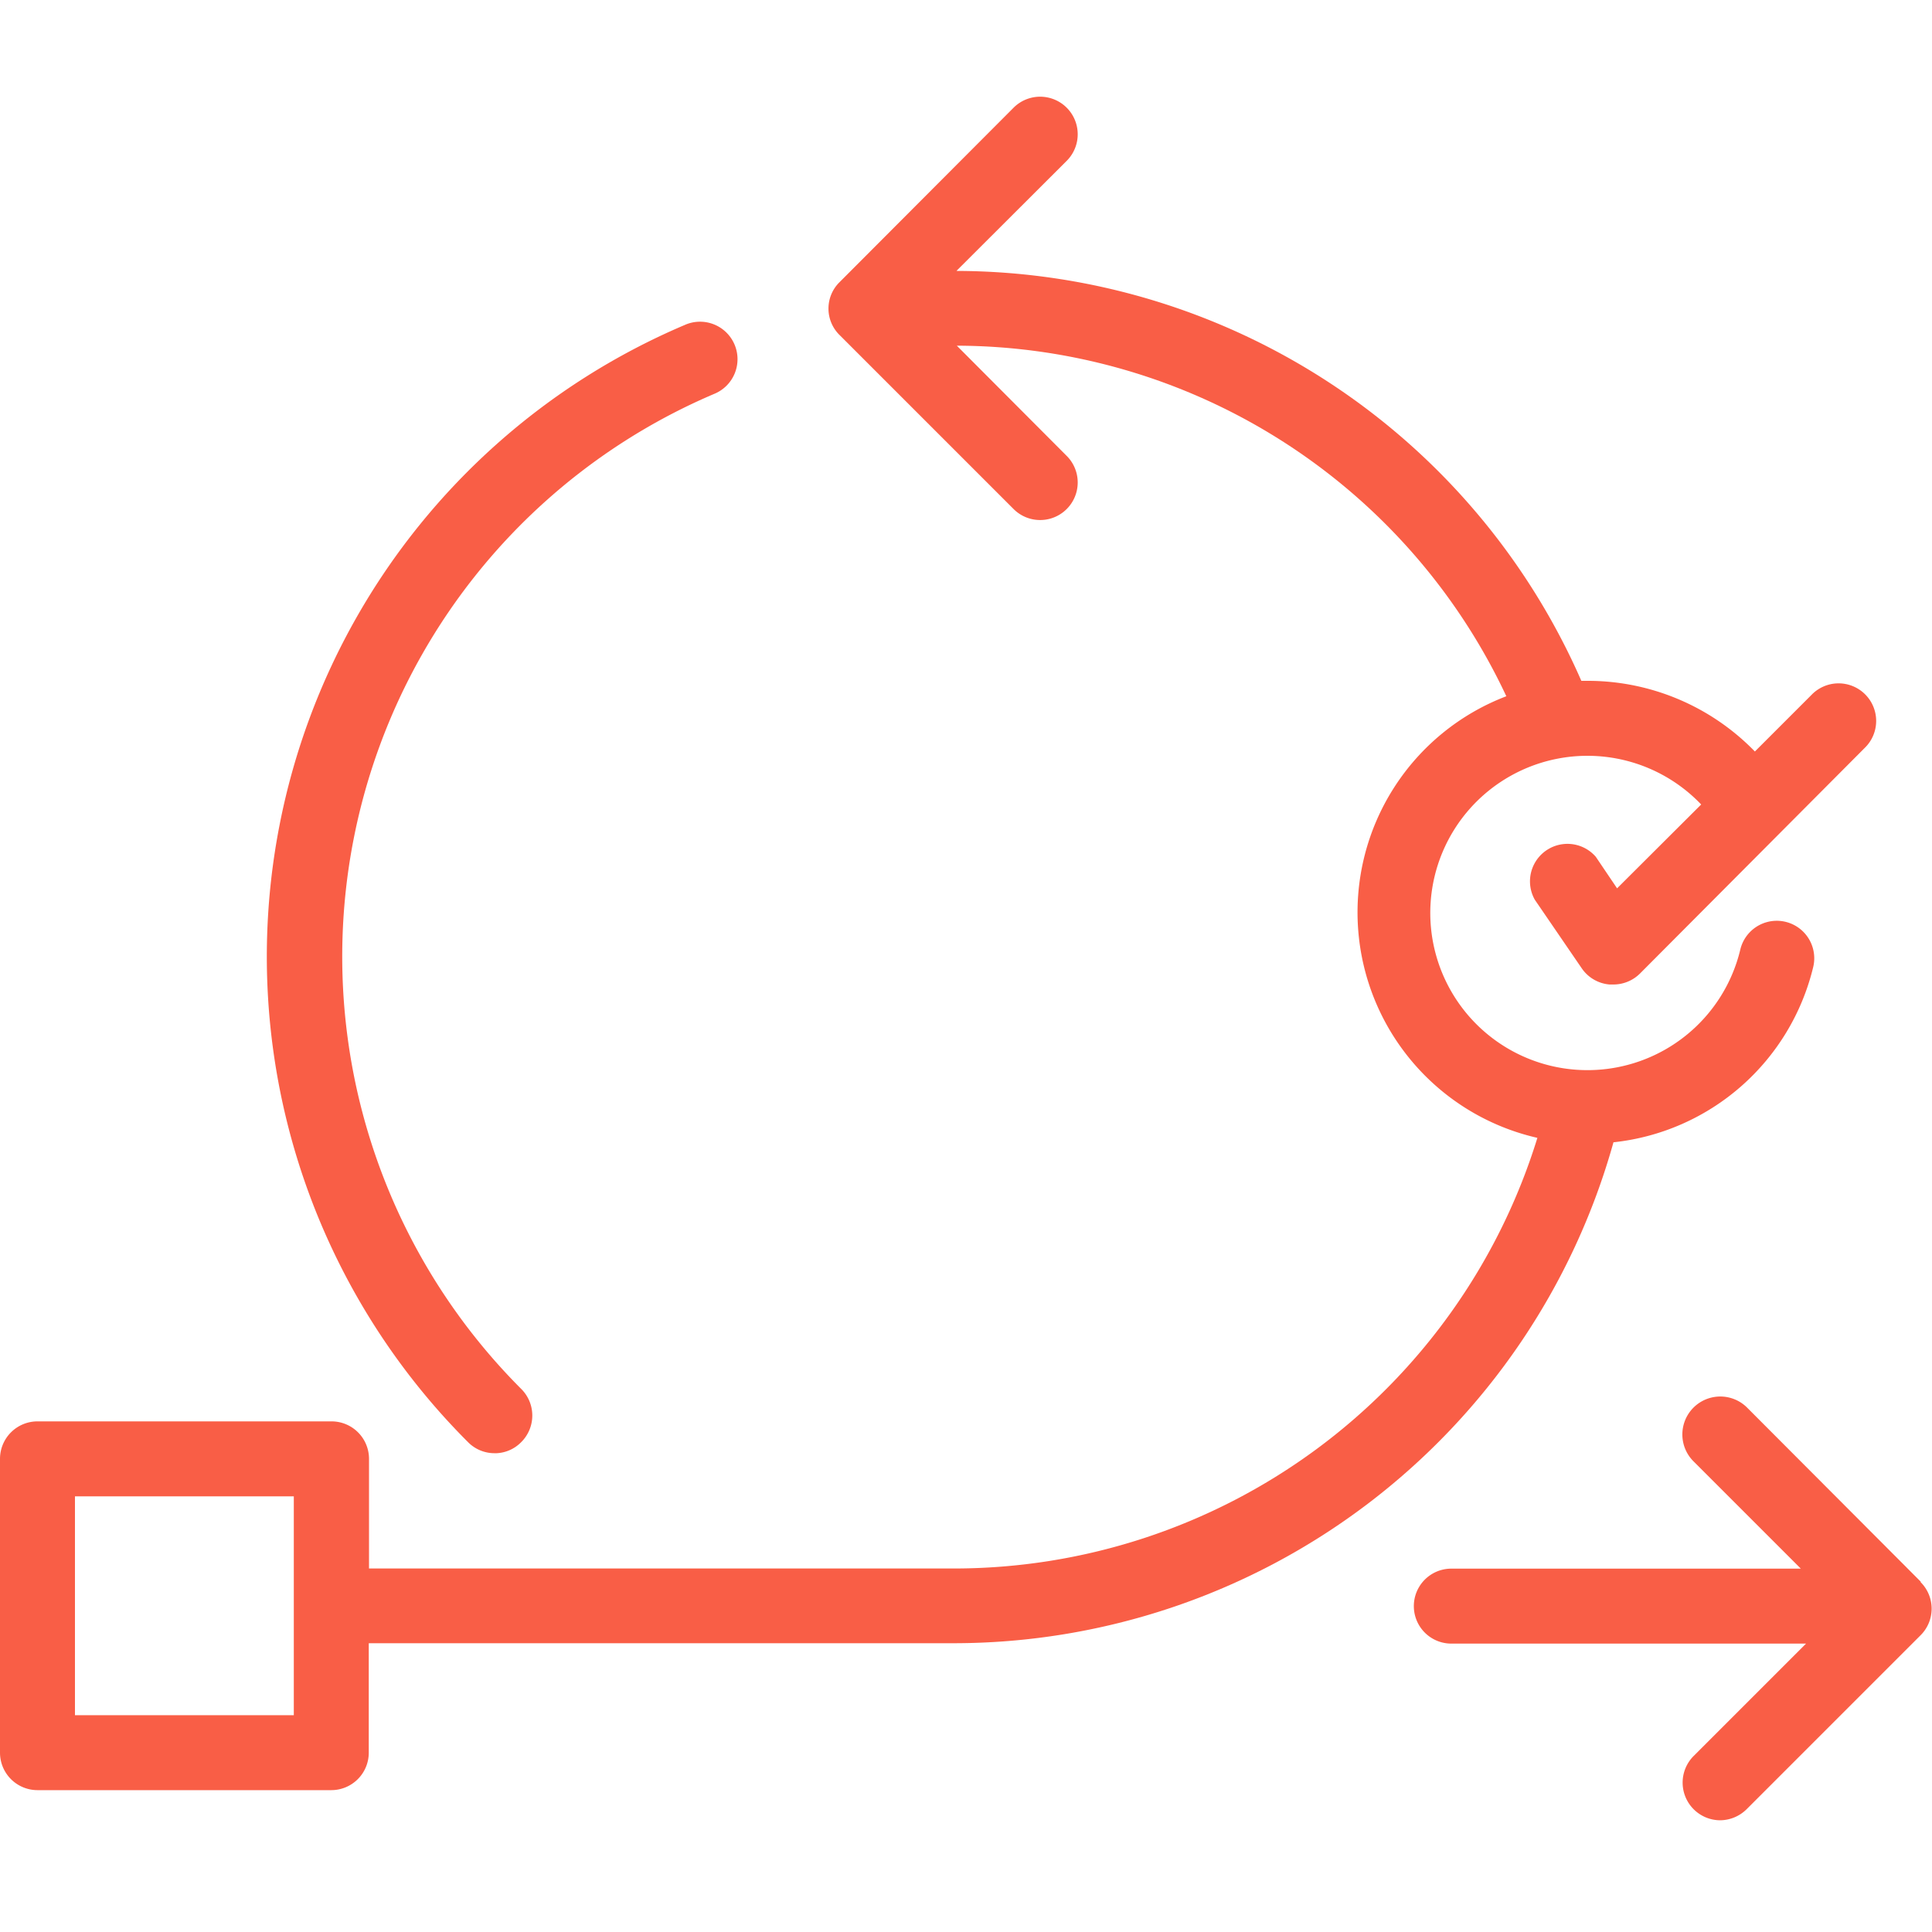
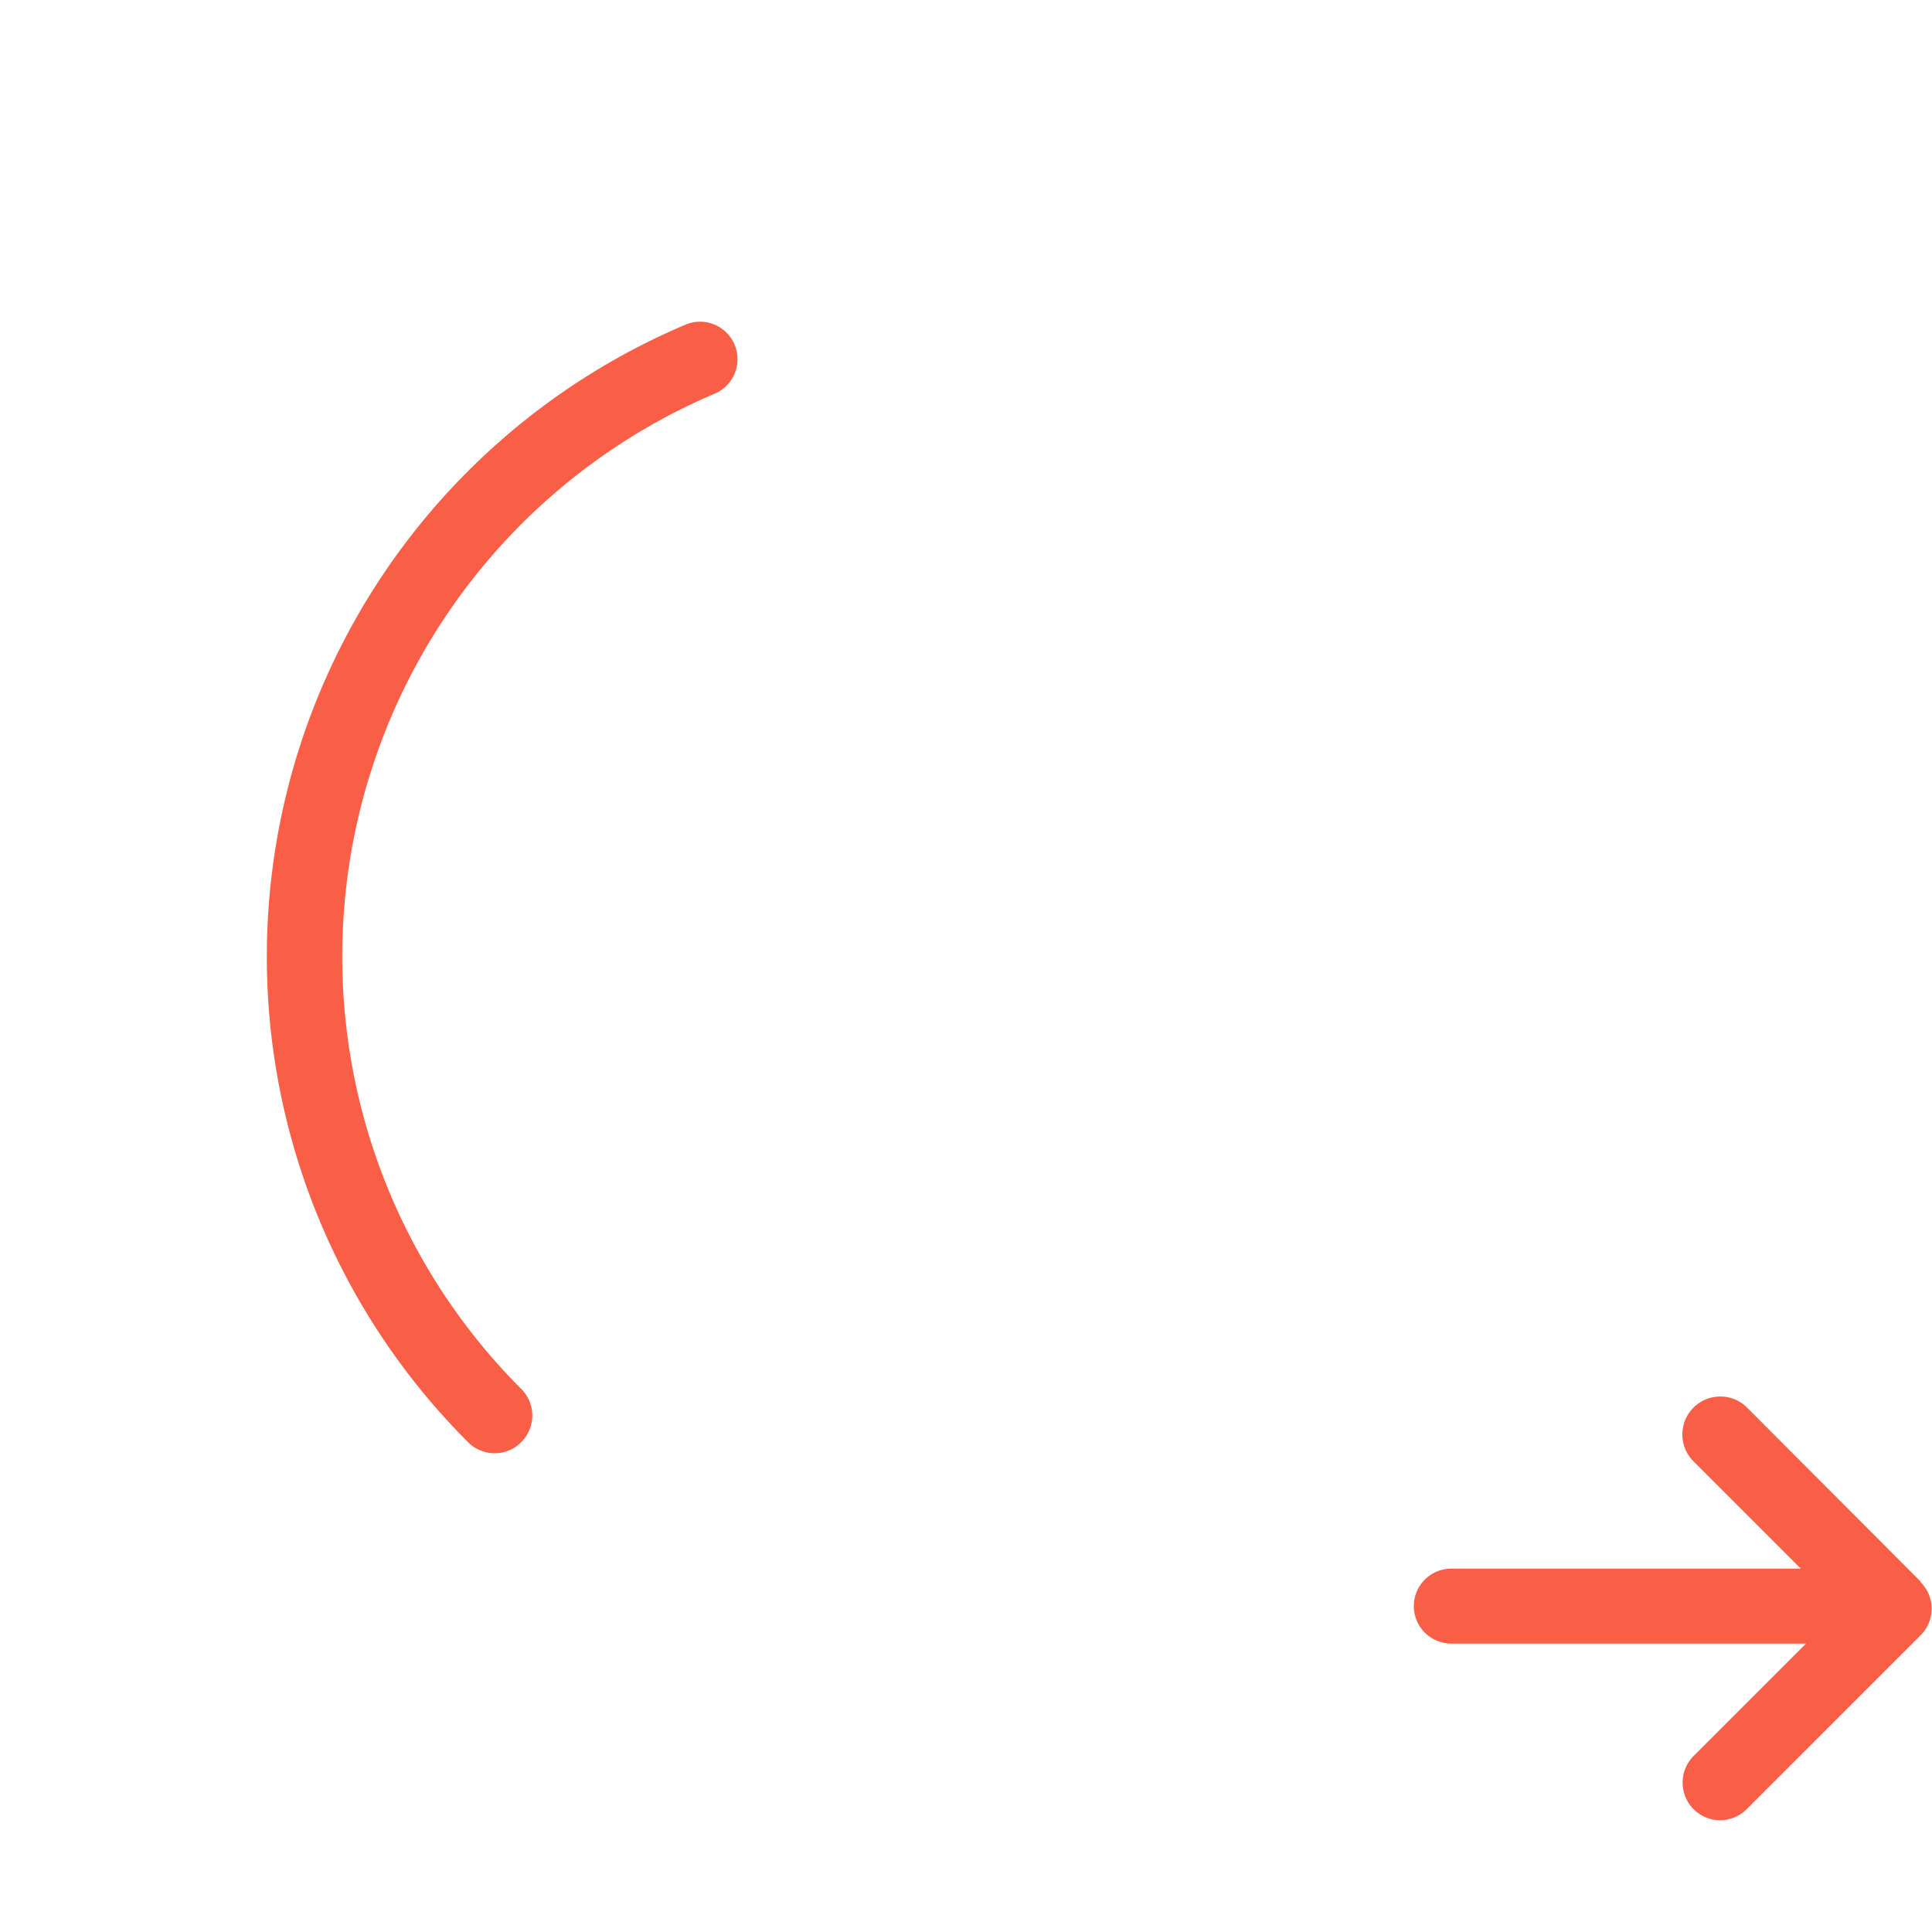
<svg xmlns="http://www.w3.org/2000/svg" width="40" height="40" viewBox="0 0 40 40">
  <defs>
    <clipPath id="clip-agile_40x40_coral">
      <rect width="40" height="40" />
    </clipPath>
  </defs>
  <g id="agile_40x40_coral" clip-path="url(#clip-agile_40x40_coral)">
    <g id="agile" transform="translate(-0.66 -3.27)">
      <path id="Path_1" data-name="Path 1" d="M17.833,39.219a.763.763,0,0,0,.554-.231.776.776,0,0,0,0-1.1,12.663,12.663,0,0,1,3.99-20.6.776.776,0,1,0-.607-1.428,14.21,14.21,0,0,0-4.487,23.127.767.767,0,0,0,.55.231Z" transform="translate(-6.935 -5.861)" fill="#f95e46" />
      <path id="Path_2" data-name="Path 2" d="M77.175,69.8l-3.6-3.609a.785.785,0,0,0-1.1,1.122l2.217,2.217H67.456a.776.776,0,0,0,0,1.552H74.8l-2.328,2.328a.78.78,0,0,0,.55,1.33.789.789,0,0,0,.55-.231l3.6-3.6a.776.776,0,0,0,0-1.1Z" transform="translate(-36.748 -33.783)" fill="#f95e46" />
-       <path id="Path_3" data-name="Path 3" d="M34.065,26.92A4.775,4.775,0,0,0,38.2,23.294a.776.776,0,1,0-1.508-.368,3.254,3.254,0,1,1-.811-3L34.14,21.662,33.7,21.01a.776.776,0,0,0-1.264.887l.98,1.432a.776.776,0,0,0,.568.324h.084a.78.78,0,0,0,.545-.226l4.651-4.669a.778.778,0,1,0-1.1-1.1l-1.171,1.171a4.824,4.824,0,0,0-3.441-1.463H33.4A14.162,14.162,0,0,0,20.462,8.879L22.745,6.6a.776.776,0,0,0-1.1-1.1l-3.6,3.609a.767.767,0,0,0,0,1.1l3.6,3.6a.776.776,0,0,0,1.1-1.1L20.47,10.427a12.605,12.605,0,0,1,11.377,7.258,4.789,4.789,0,0,0,.643,9.143,12.645,12.645,0,0,1-12.1,8.916H8.3v-2.27a.776.776,0,0,0-.776-.776H1.436a.776.776,0,0,0-.776.776v6.083a.776.776,0,0,0,.776.776H7.519a.776.776,0,0,0,.776-.776V37.291H20.4A14.188,14.188,0,0,0,34.065,26.92ZM6.743,38.781H2.212V34.25H6.743Z" transform="translate(0 0)" fill="#f95e46" />
    </g>
  </g>
</svg>